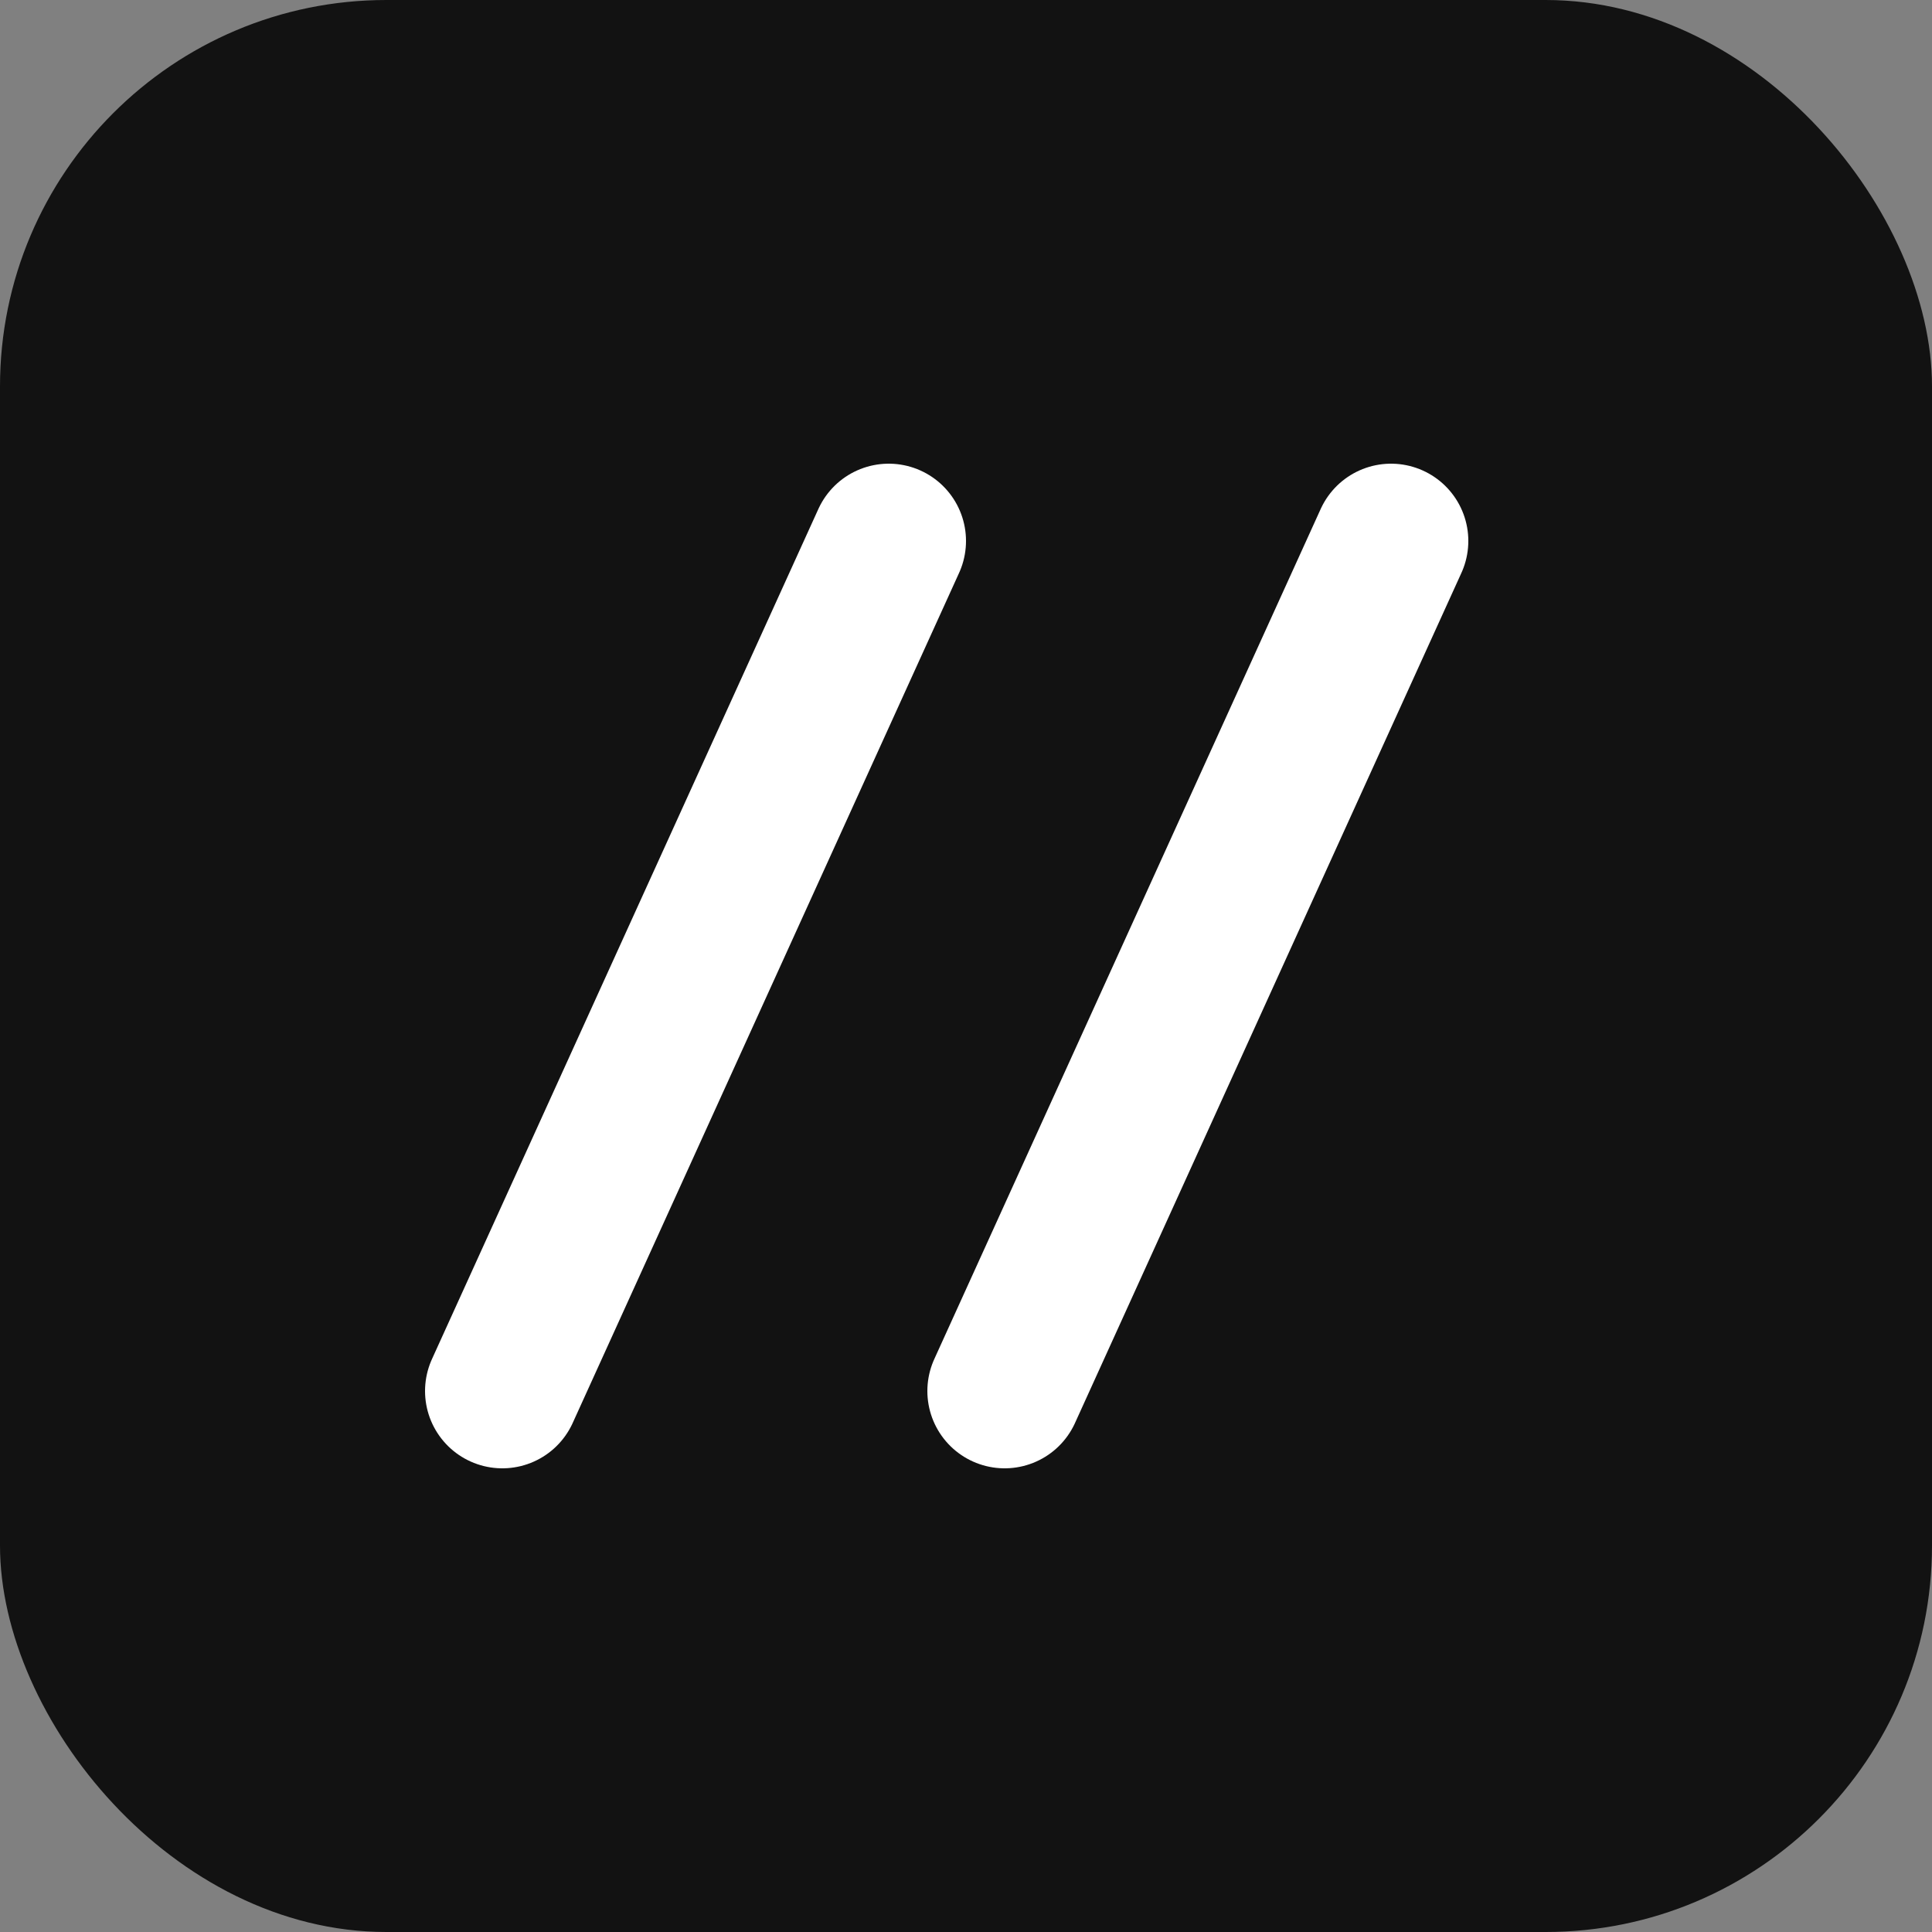
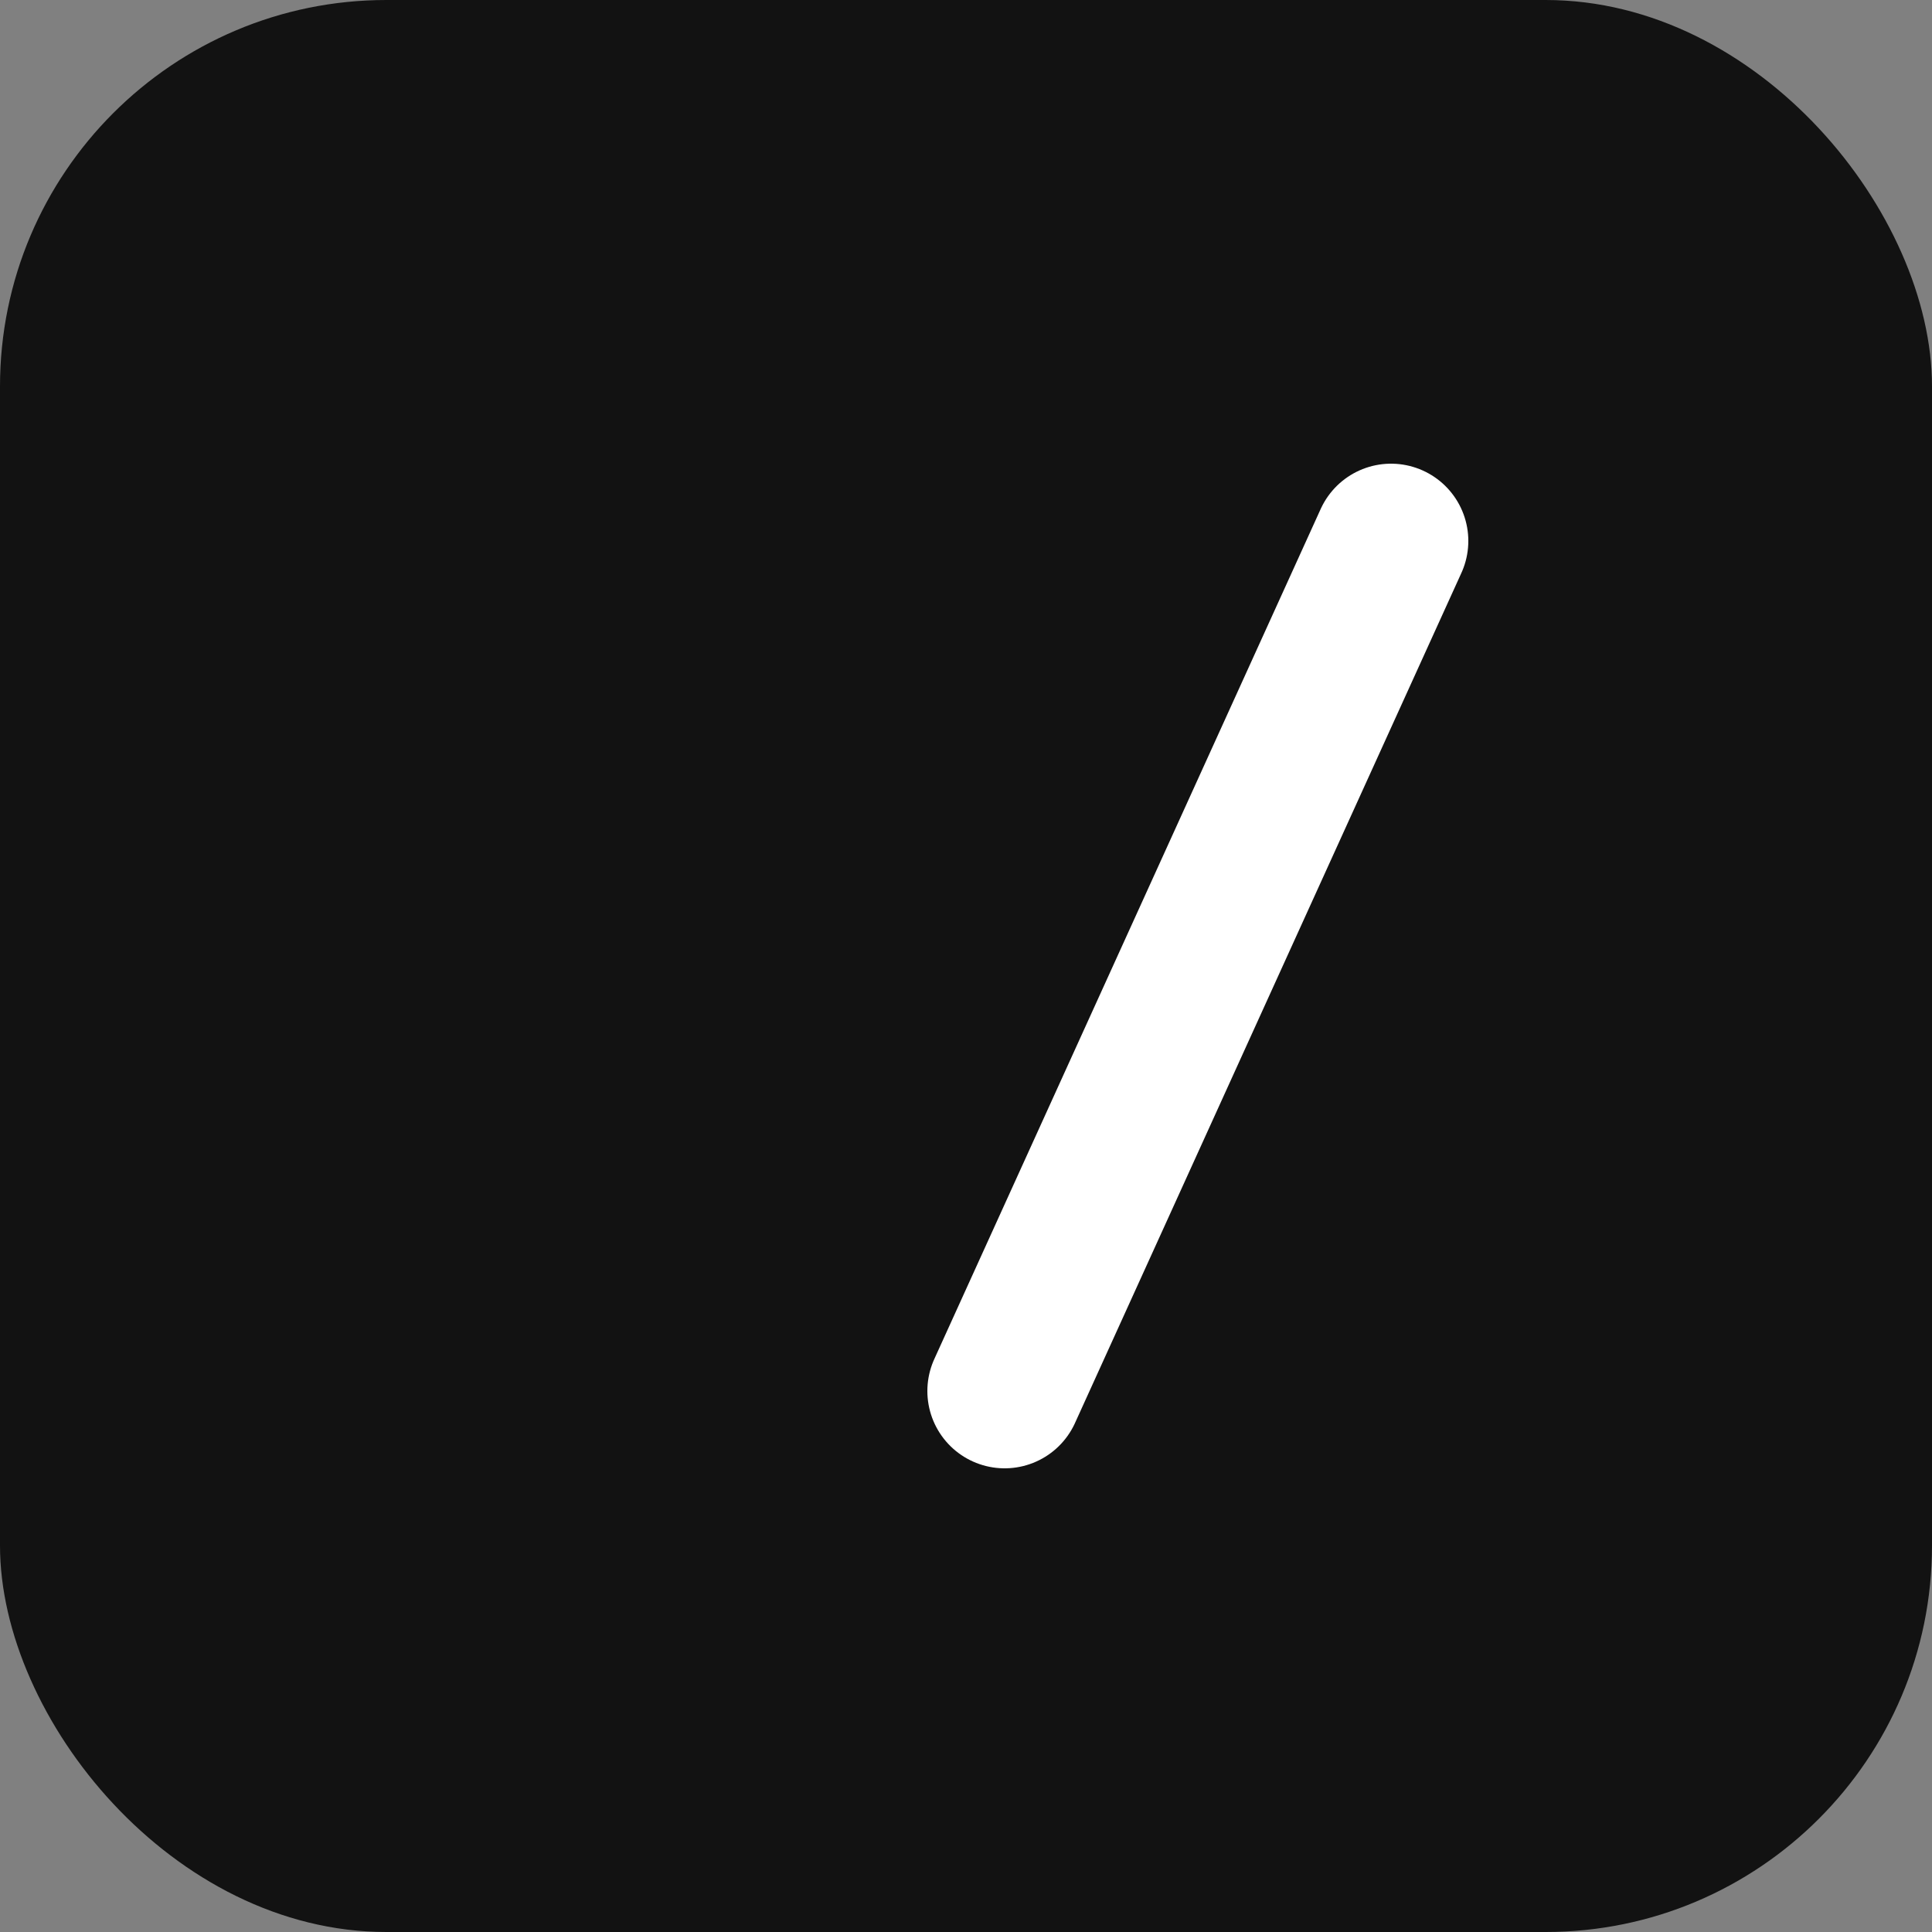
<svg xmlns="http://www.w3.org/2000/svg" viewBox="0 0 100 100" fill="none">
  <rect x="0" y="0" width="100" height="100" fill="#808080" stroke="none" />
  <rect width="100" height="100" rx="20" fill="#121212" />
-   <path d="M26 72 L46 28" stroke="#FFFFFF" stroke-width="8" stroke-linecap="round" />
  <path d="M52 72 L72 28" stroke="#FFFFFF" stroke-width="8" stroke-linecap="round" />
</svg>